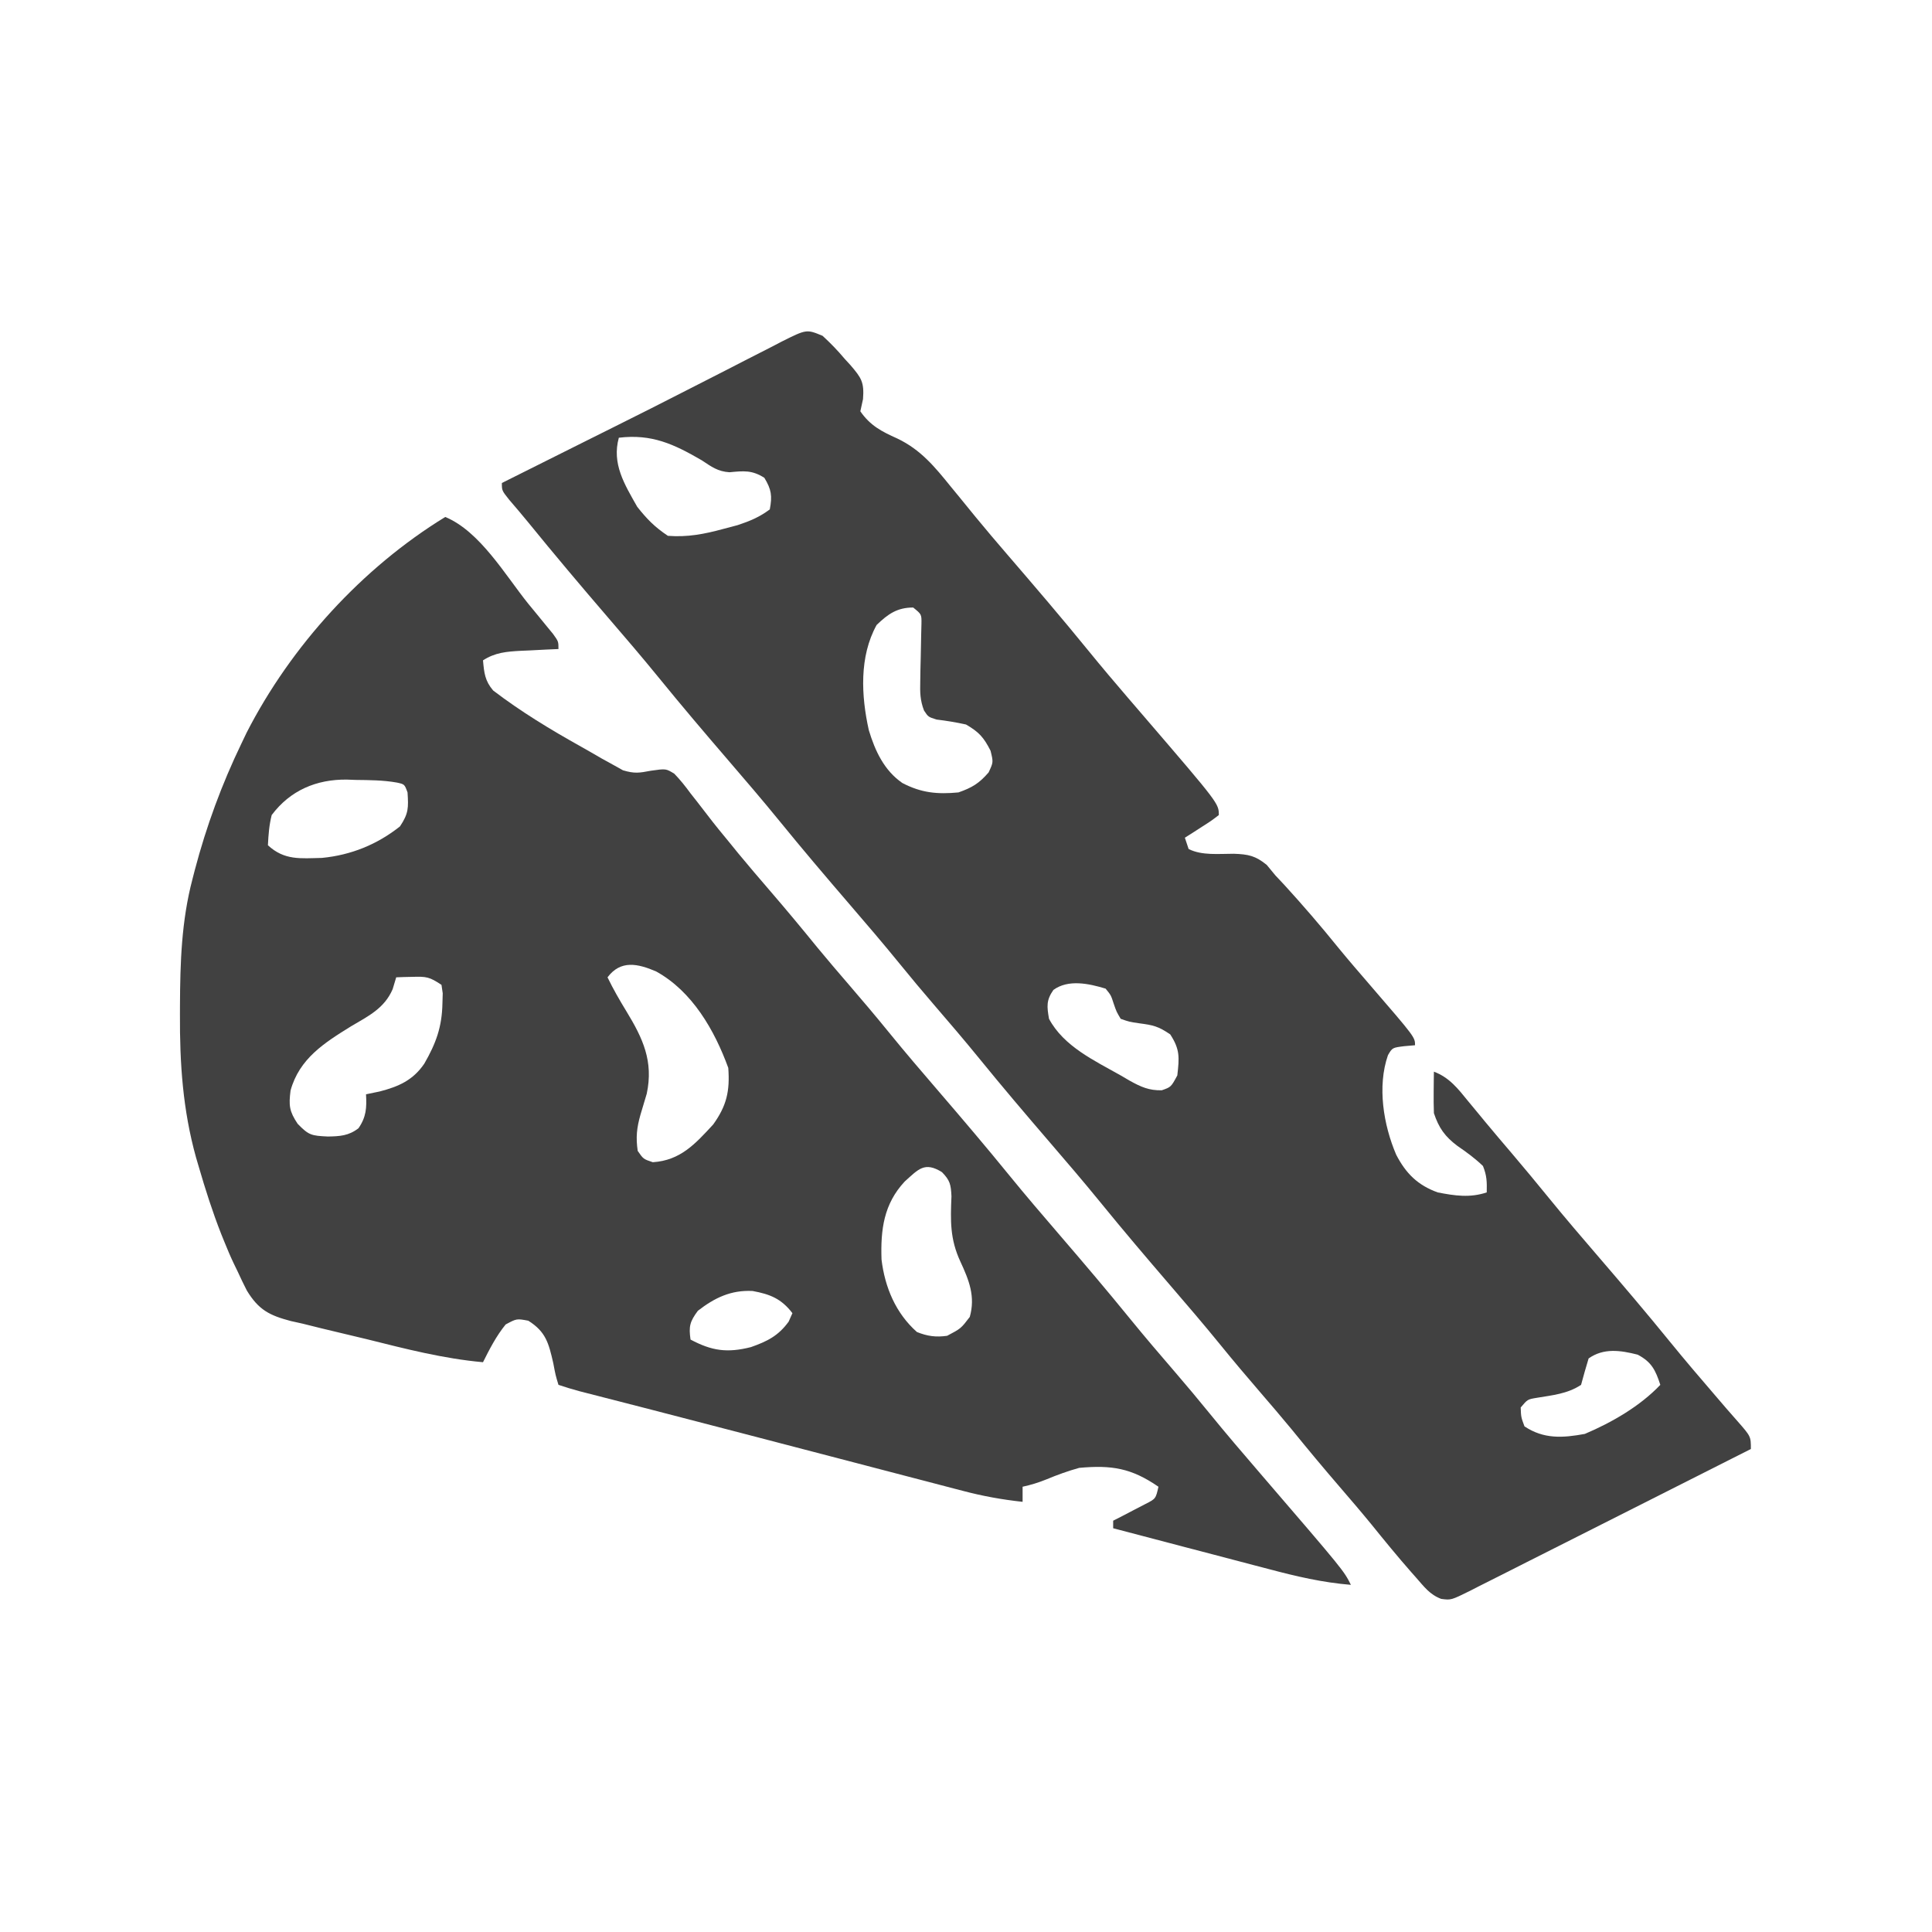
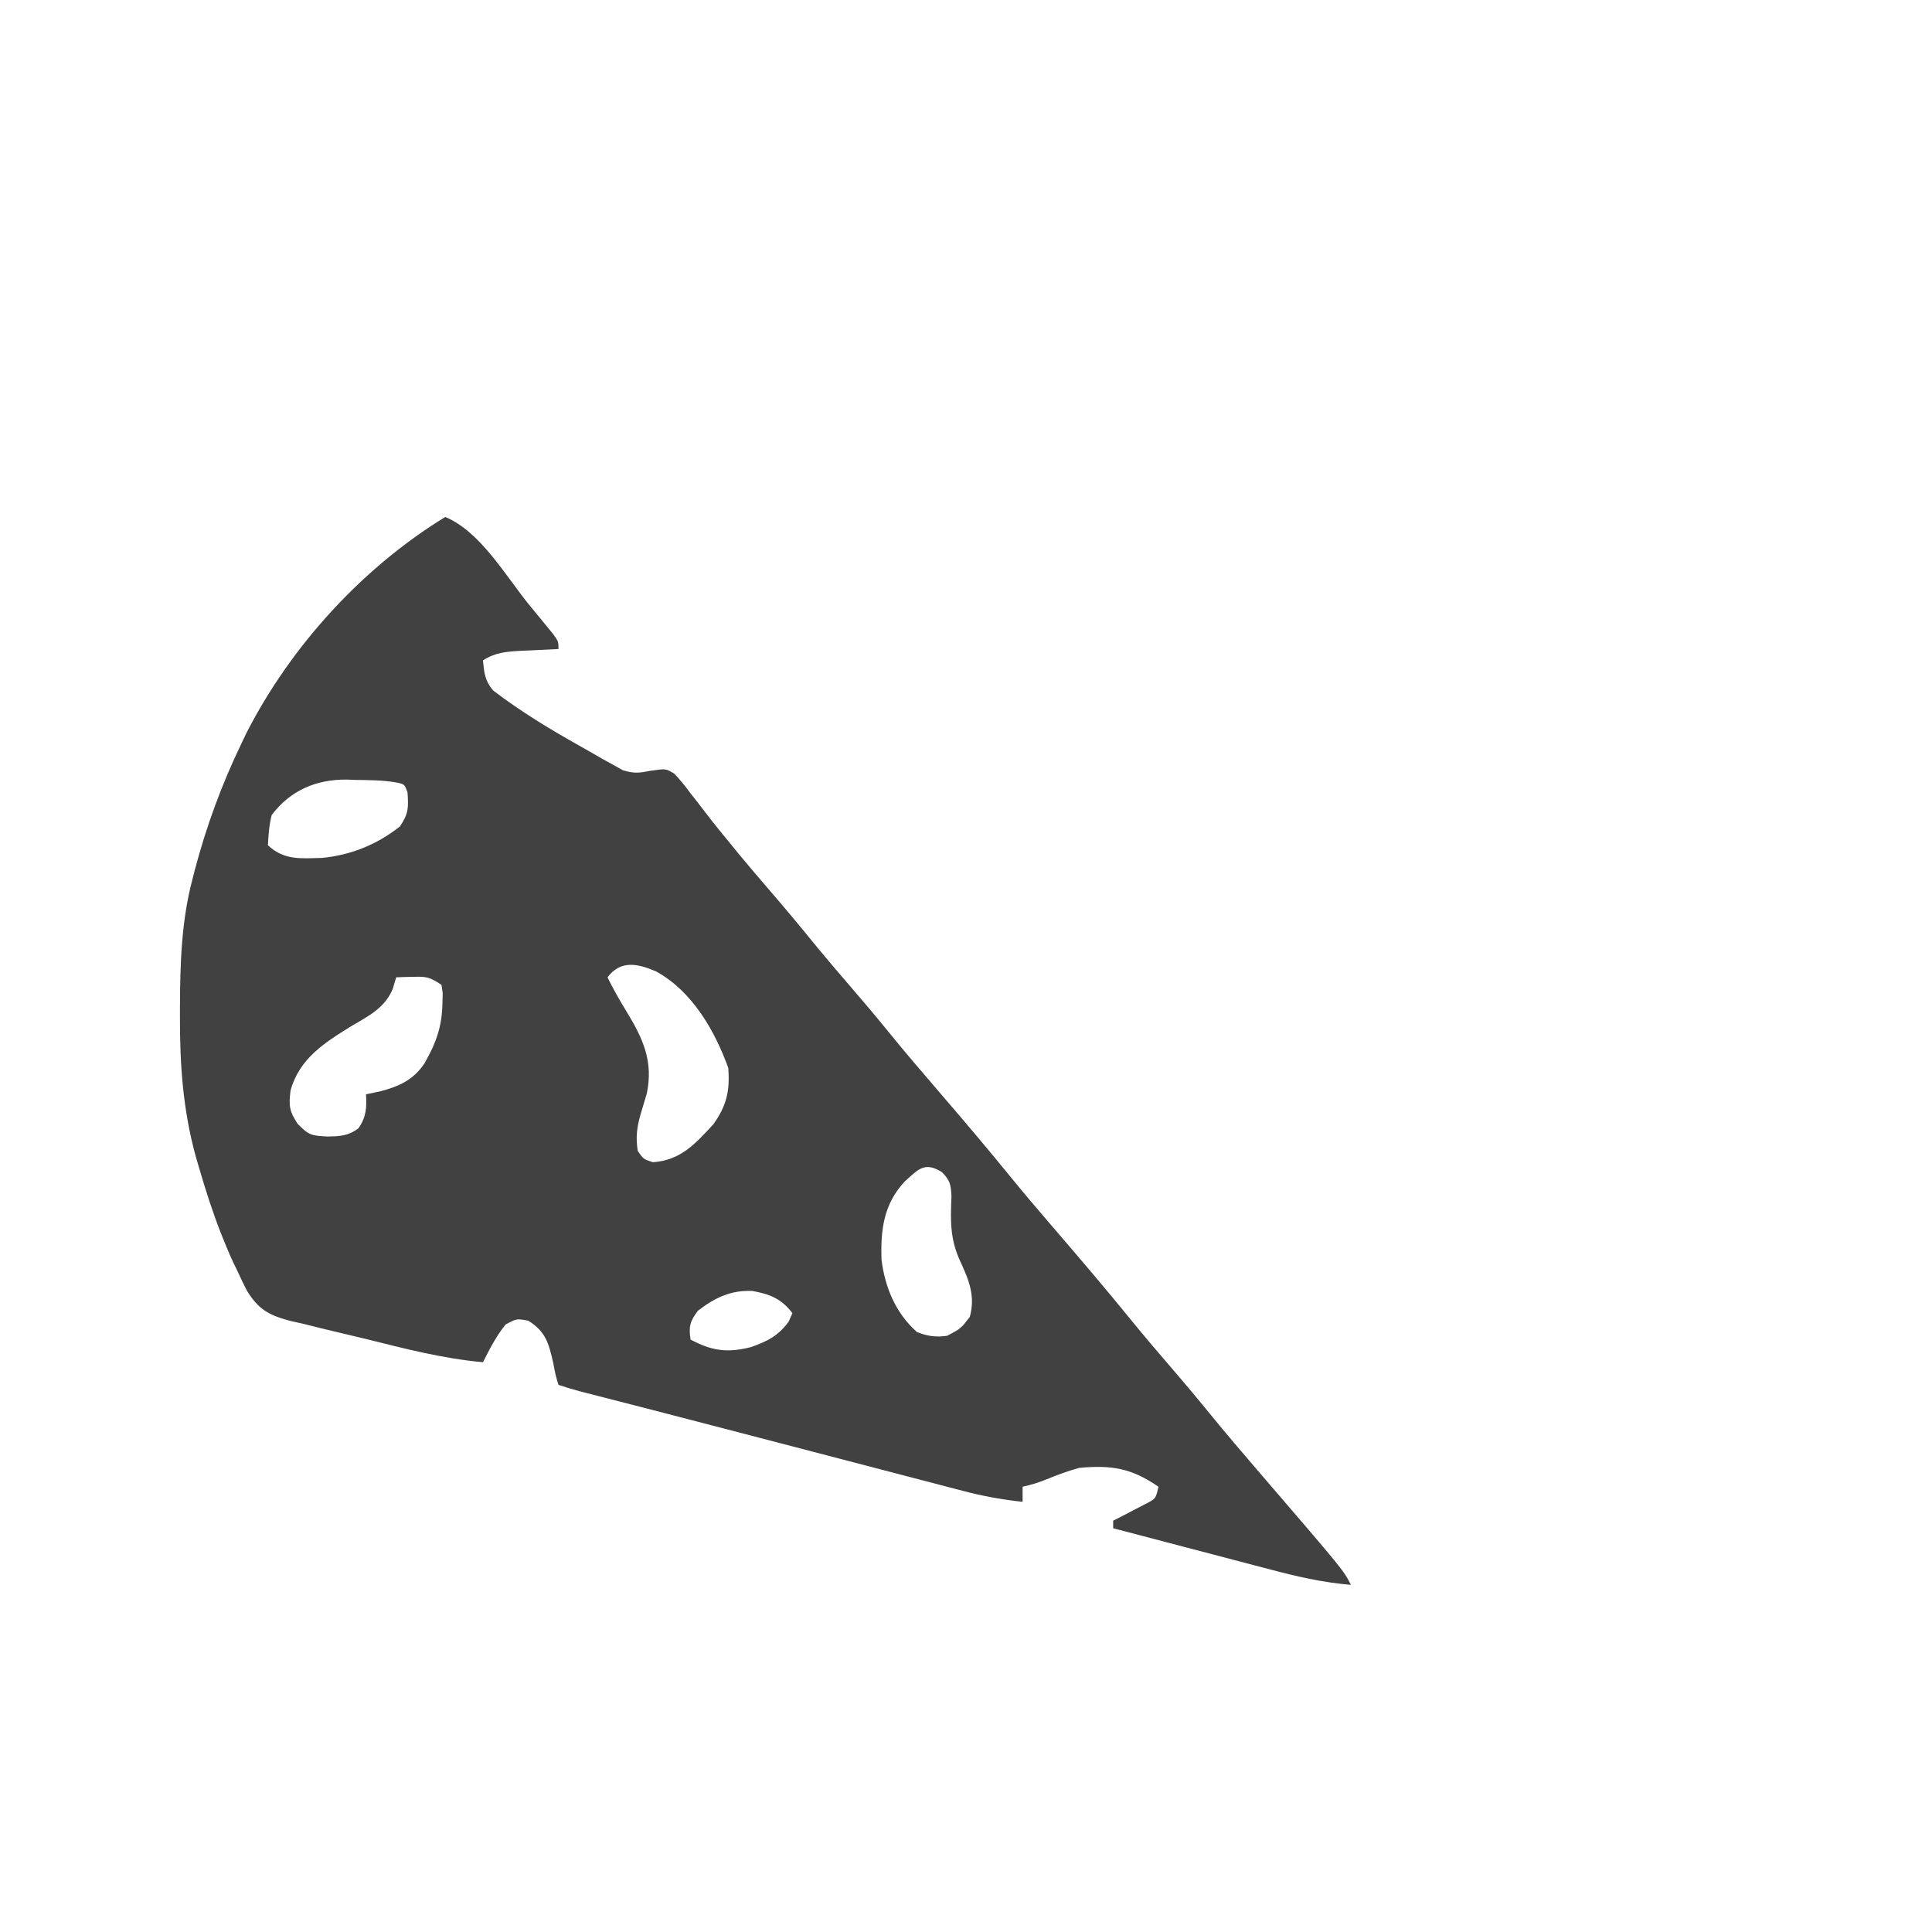
<svg xmlns="http://www.w3.org/2000/svg" version="1.1" width="512" height="512">
-   <path d="M0 0 C9.207 3.828 15.907 15.437 22 23 C22.773 23.94 23.547 24.879 24.344 25.848 C25.076 26.744 25.808 27.639 26.562 28.562 C27.224 29.368 27.885 30.174 28.566 31.004 C30 33 30 33 30 35 C28.891 35.049 27.783 35.098 26.641 35.148 C25.177 35.223 23.714 35.299 22.25 35.375 C21.52 35.406 20.791 35.437 20.039 35.469 C16.261 35.675 13.221 35.915 10 38 C10.299 41.31 10.502 43.414 12.688 45.984 C20.062 51.615 27.875 56.339 35.964 60.859 C37.801 61.889 39.624 62.945 41.445 64.004 C42.453 64.559 43.461 65.115 44.5 65.688 C45.356 66.166 46.212 66.644 47.094 67.137 C50.175 68.052 51.395 67.837 54.469 67.254 C58.481 66.681 58.481 66.681 60.701 68.044 C62.298 69.692 63.648 71.396 65 73.25 C65.509 73.894 66.017 74.538 66.541 75.201 C67.571 76.508 68.589 77.825 69.594 79.15 C71.498 81.655 73.496 84.075 75.5 86.5 C76.212 87.377 76.923 88.253 77.656 89.156 C80.393 92.477 83.191 95.74 86 99 C90.3 103.989 94.505 109.042 98.656 114.156 C101.393 117.477 104.191 120.74 107 124 C110.555 128.125 114.068 132.272 117.5 136.5 C121.887 141.901 126.412 147.175 130.949 152.449 C137.194 159.71 143.396 167.006 149.438 174.438 C153.849 179.856 158.393 185.153 162.949 190.449 C169.194 197.71 175.396 205.006 181.438 212.438 C185.395 217.301 189.465 222.059 193.558 226.808 C196.589 230.333 199.57 233.89 202.5 237.5 C206.887 242.901 211.412 248.175 215.949 253.449 C238.105 279.209 238.105 279.209 240 283 C232.517 282.389 225.556 280.763 218.309 278.84 C217.123 278.531 215.937 278.221 214.715 277.902 C210.954 276.92 207.196 275.929 203.438 274.938 C200.877 274.267 198.317 273.597 195.756 272.928 C189.502 271.292 183.25 269.649 177 268 C177 267.34 177 266.68 177 266 C177.782 265.602 178.565 265.203 179.371 264.793 C180.383 264.263 181.395 263.733 182.438 263.188 C183.447 262.665 184.456 262.143 185.496 261.605 C188.287 260.186 188.287 260.186 189 257 C181.828 252.059 176.618 251.22 168 252 C165.017 252.829 162.233 253.841 159.375 255.027 C157.253 255.896 155.235 256.509 153 257 C153 258.32 153 259.64 153 261 C147.583 260.413 142.419 259.483 137.148 258.086 C136.407 257.894 135.665 257.701 134.901 257.504 C132.463 256.87 130.026 256.23 127.59 255.59 C125.86 255.139 124.129 254.689 122.399 254.239 C117.834 253.051 113.272 251.858 108.709 250.663 C104.183 249.478 99.655 248.299 95.127 247.119 C89.817 245.735 84.507 244.351 79.197 242.964 C70.991 240.82 62.784 238.682 54.571 236.567 C53.839 236.378 53.107 236.19 52.353 235.996 C48.953 235.121 45.552 234.247 42.152 233.376 C40.98 233.075 39.807 232.773 38.6 232.463 C37.584 232.203 36.568 231.943 35.521 231.674 C33.663 231.177 31.824 230.608 30 230 C29.227 227.453 29.227 227.453 28.625 224.25 C27.408 218.959 26.67 215.932 22 213 C18.918 212.429 18.918 212.429 16 214 C13.508 217.073 11.762 220.476 10 224 C-0.489 223.06 -10.514 220.468 -20.712 217.92 C-23.03 217.348 -25.353 216.793 -27.679 216.254 C-31.061 215.469 -34.427 214.633 -37.793 213.785 C-38.827 213.556 -39.862 213.326 -40.928 213.089 C-46.617 211.588 -49.469 210.122 -52.581 205.011 C-53.426 203.359 -54.235 201.69 -55 200 C-55.348 199.283 -55.696 198.566 -56.054 197.827 C-56.941 195.971 -57.731 194.096 -58.5 192.188 C-58.788 191.479 -59.075 190.77 -59.372 190.04 C-61.667 184.203 -63.562 178.271 -65.312 172.25 C-65.555 171.424 -65.797 170.598 -66.047 169.747 C-69.558 157.148 -70.378 144.805 -70.312 131.812 C-70.31 131.039 -70.308 130.265 -70.306 129.467 C-70.255 118.082 -69.913 107.059 -67 96 C-66.694 94.81 -66.694 94.81 -66.382 93.596 C-63.304 81.917 -59.244 70.873 -54 60 C-53.329 58.596 -53.329 58.596 -52.645 57.164 C-40.886 34.199 -22.016 13.483 0 0 Z M-46 79 C-46.682 81.733 -46.856 84.163 -47 87 C-42.627 91.051 -38.377 90.48 -32.684 90.355 C-24.993 89.613 -18.043 86.803 -12 82 C-9.696 78.543 -9.741 77.051 -10 73 C-10.789 70.834 -10.789 70.834 -12.81 70.39 C-16.452 69.741 -20.058 69.733 -23.75 69.688 C-24.523 69.658 -25.297 69.629 -26.094 69.6 C-34.13 69.512 -41.082 72.443 -46 79 Z M43 122 C44.499 125.114 46.201 128.05 48 131 C52.368 138.163 55.226 144.264 53.391 152.852 C52.845 154.721 52.288 156.587 51.719 158.449 C50.739 161.925 50.478 164.42 51 168 C52.5 170.167 52.5 170.167 55 171 C62.307 170.526 66.23 166.171 71 161 C74.568 156.04 75.456 152.154 75 146 C71.353 135.995 65.449 125.708 55.875 120.438 C51.032 118.363 46.494 117.342 43 122 Z M-13 122 C-13.309 123.031 -13.619 124.062 -13.938 125.125 C-16.128 130.237 -20.378 132.266 -25 135 C-32.038 139.362 -38.672 143.536 -41 152 C-41.493 155.945 -41.355 157.468 -39.125 160.812 C-36.163 163.862 -35.496 163.976 -31.125 164.188 C-27.931 164.135 -25.61 164.008 -23 162 C-20.932 159.001 -20.801 156.587 -21 153 C-19.804 152.752 -18.608 152.505 -17.375 152.25 C-12.376 150.954 -8.563 149.294 -5.555 144.879 C-2.45 139.476 -0.862 135.134 -0.75 128.875 C-0.711 127.572 -0.711 127.572 -0.672 126.242 C-0.78 125.502 -0.888 124.762 -1 124 C-4.204 121.864 -5.019 121.769 -8.688 121.875 C-9.9 121.902 -9.9 121.902 -11.137 121.93 C-11.752 121.953 -12.366 121.976 -13 122 Z M121.754 176.117 C116.199 182.08 115.345 188.858 115.613 196.781 C116.502 204.177 119.388 211.026 125 216 C127.774 217.114 130.039 217.421 133 217 C136.66 215.069 136.66 215.069 139 212 C140.536 206.575 138.795 202.244 136.5 197.312 C133.734 191.319 133.876 186.526 134.148 180.027 C133.996 176.909 133.771 175.814 131.625 173.625 C127.02 170.775 125.41 172.835 121.754 176.117 Z M66.938 210.375 C64.805 213.264 64.5 214.501 65 218 C70.677 221.019 74.735 221.58 81 220 C85.341 218.468 88.262 217.014 91 213.25 C91.33 212.507 91.66 211.765 92 211 C89.043 207.143 86.068 205.979 81.441 205.125 C75.718 204.832 71.377 206.932 66.938 210.375 Z " fill="#414141" transform="translate(118,137)" />
-   <path d="M0 0 C2.175 2.001 3.992 3.883 5.875 6.125 C6.385 6.682 6.896 7.239 7.422 7.812 C10.245 11.124 11.059 12.244 10.707 16.766 C10.474 17.833 10.24 18.9 10 20 C12.626 23.803 15.652 25.353 19.75 27.188 C26.001 30.16 29.708 34.688 34 40 C34.706 40.859 35.413 41.717 36.141 42.602 C37.619 44.404 39.091 46.212 40.559 48.023 C43.285 51.348 46.071 54.616 48.875 57.875 C56.145 66.327 63.405 74.786 70.438 83.438 C73.857 87.637 77.345 91.769 80.875 95.875 C81.38 96.463 81.886 97.051 82.407 97.657 C83.43 98.847 84.454 100.037 85.477 101.227 C105 123.955 105 123.955 105 127 C103.031 128.508 103.031 128.508 100.5 130.125 C99.665 130.664 98.829 131.203 97.969 131.758 C97.319 132.168 96.669 132.578 96 133 C96.33 133.99 96.66 134.98 97 136 C100.55 137.775 105.028 137.247 108.971 137.254 C112.801 137.389 114.723 137.773 117.715 140.227 C118.469 141.142 119.223 142.057 120 143 C121.168 144.241 121.168 144.241 122.359 145.508 C127.274 150.889 131.999 156.367 136.574 162.039 C139.388 165.473 142.283 168.83 145.188 172.188 C157 185.88 157 185.88 157 188 C156.051 188.083 155.102 188.165 154.125 188.25 C150.987 188.644 150.987 188.644 149.824 190.633 C146.949 198.89 148.626 209.117 152 217 C154.585 221.985 157.697 225.079 163 227 C167.566 227.888 171.546 228.485 176 227 C176.058 224.172 176.039 222.58 175 220 C172.875 217.964 170.656 216.334 168.227 214.676 C164.914 212.183 163.308 209.923 162 206 C161.931 204.105 161.915 202.208 161.938 200.312 C161.947 199.319 161.956 198.325 161.965 197.301 C161.982 196.162 161.982 196.162 162 195 C166.104 196.552 168.378 199.503 171.062 202.812 C172.04 203.994 173.018 205.175 173.996 206.355 C174.494 206.961 174.991 207.566 175.503 208.189 C177.848 211.026 180.239 213.823 182.625 216.625 C185.937 220.53 189.208 224.463 192.438 228.438 C196.849 233.856 201.393 239.153 205.949 244.449 C212.194 251.71 218.396 259.006 224.438 266.438 C228.461 271.381 232.59 276.227 236.752 281.054 C237.706 282.161 238.658 283.27 239.607 284.381 C240.551 285.479 241.506 286.567 242.471 287.646 C246 291.673 246 291.673 246 295 C235.645 300.247 225.285 305.481 214.915 310.698 C210.101 313.121 205.289 315.548 200.481 317.986 C195.844 320.337 191.201 322.676 186.554 325.008 C184.78 325.9 183.008 326.797 181.239 327.698 C178.764 328.957 176.282 330.201 173.798 331.442 C172.697 332.008 172.697 332.008 171.575 332.586 C166.54 335.073 166.54 335.073 163.921 334.72 C160.929 333.599 159.405 331.504 157.312 329.125 C156.875 328.631 156.438 328.137 155.988 327.628 C152.354 323.491 148.873 319.233 145.414 314.949 C142.661 311.586 139.838 308.291 137 305 C132.7 300.011 128.495 294.958 124.344 289.844 C121.607 286.523 118.809 283.26 116 280 C112.445 275.875 108.932 271.728 105.5 267.5 C101.113 262.099 96.588 256.825 92.051 251.551 C85.806 244.29 79.604 236.994 73.562 229.562 C69.151 224.144 64.607 218.847 60.051 213.551 C53.806 206.29 47.604 198.994 41.562 191.562 C37.605 186.699 33.535 181.941 29.442 177.192 C26.411 173.667 23.43 170.11 20.5 166.5 C16.113 161.099 11.588 155.825 7.051 150.551 C0.806 143.29 -5.396 135.994 -11.438 128.562 C-15.849 123.144 -20.393 117.847 -24.949 112.551 C-31.194 105.29 -37.396 97.994 -43.438 90.562 C-47.849 85.144 -52.393 79.847 -56.949 74.551 C-64.09 66.249 -71.148 57.884 -78.051 49.383 C-79.694 47.374 -81.368 45.402 -83.062 43.438 C-85 41 -85 41 -85 39 C-78.75 35.875 -72.5 32.75 -66.25 29.625 C-65.072 29.036 -63.894 28.447 -62.681 27.84 C-60.204 26.601 -57.726 25.365 -55.247 24.131 C-48.743 20.891 -42.254 17.626 -35.791 14.305 C-32.475 12.604 -29.154 10.913 -25.832 9.224 C-24.13 8.355 -22.431 7.481 -20.734 6.603 C-18.242 5.314 -15.741 4.044 -13.238 2.777 C-12.483 2.382 -11.728 1.986 -10.95 1.578 C-4.251 -1.773 -4.251 -1.773 0 0 Z M-54 27 C-55.907 33.904 -52.498 39.354 -49.125 45.312 C-46.547 48.573 -44.479 50.681 -41 53 C-35.8 53.397 -31.384 52.549 -26.375 51.188 C-25.104 50.851 -23.833 50.515 -22.523 50.168 C-19.273 49.091 -16.74 48.043 -14 46 C-13.318 42.437 -13.559 40.729 -15.438 37.625 C-18.72 35.544 -20.894 35.79 -24.684 36.152 C-27.786 35.948 -29.421 34.709 -32 33 C-39.453 28.667 -45.279 25.958 -54 27 Z M14.312 76.625 C9.674 85.019 10.223 95.424 12.246 104.508 C13.908 110.001 16.304 115.166 21.125 118.5 C26.183 121.139 30.395 121.527 36 121 C39.651 119.715 41.477 118.604 44 115.688 C45.257 112.987 45.257 112.987 44.5 109.938 C42.685 106.383 41.46 105.018 38 103 C35.405 102.428 32.846 102.004 30.207 101.688 C28 101 28 101 26.87 99.292 C25.839 96.576 25.803 94.548 25.875 91.648 C25.89 90.633 25.906 89.617 25.922 88.57 C25.948 87.516 25.973 86.461 26 85.375 C26.051 83.279 26.093 81.182 26.125 79.086 C26.148 78.158 26.171 77.231 26.195 76.275 C26.229 73.799 26.229 73.799 24 72 C19.761 72 17.328 73.721 14.312 76.625 Z M61.164 173.34 C59.243 176.079 59.434 177.731 60 181 C63.919 188.323 72.058 192.079 79 196 C79.807 196.472 80.614 196.944 81.445 197.43 C84.372 199.043 86.502 200.011 89.875 199.938 C92.335 199.08 92.335 199.08 94 196 C94.534 191.267 94.74 189.134 92.125 185.125 C88.949 182.965 87.611 182.67 83.938 182.188 C81.27 181.797 81.27 181.797 79 181 C77.887 179.141 77.887 179.141 77.125 176.938 C76.422 174.749 76.422 174.749 75 173 C70.585 171.654 65.104 170.465 61.164 173.34 Z M203 271 C202.295 273.322 201.628 275.656 201 278 C197.421 280.38 193.404 280.746 189.242 281.438 C186.815 281.842 186.815 281.842 185 284 C185.091 286.54 185.091 286.54 186 289 C191.091 292.394 196.091 292.093 202 291 C209.159 287.966 216.618 283.665 222 278 C220.733 274.094 219.685 271.939 216 270 C211.451 268.846 207.004 268.174 203 271 Z " fill="#414141" transform="translate(218,89)" />
+   <path d="M0 0 C9.207 3.828 15.907 15.437 22 23 C22.773 23.94 23.547 24.879 24.344 25.848 C25.076 26.744 25.808 27.639 26.562 28.562 C27.224 29.368 27.885 30.174 28.566 31.004 C30 33 30 33 30 35 C25.177 35.223 23.714 35.299 22.25 35.375 C21.52 35.406 20.791 35.437 20.039 35.469 C16.261 35.675 13.221 35.915 10 38 C10.299 41.31 10.502 43.414 12.688 45.984 C20.062 51.615 27.875 56.339 35.964 60.859 C37.801 61.889 39.624 62.945 41.445 64.004 C42.453 64.559 43.461 65.115 44.5 65.688 C45.356 66.166 46.212 66.644 47.094 67.137 C50.175 68.052 51.395 67.837 54.469 67.254 C58.481 66.681 58.481 66.681 60.701 68.044 C62.298 69.692 63.648 71.396 65 73.25 C65.509 73.894 66.017 74.538 66.541 75.201 C67.571 76.508 68.589 77.825 69.594 79.15 C71.498 81.655 73.496 84.075 75.5 86.5 C76.212 87.377 76.923 88.253 77.656 89.156 C80.393 92.477 83.191 95.74 86 99 C90.3 103.989 94.505 109.042 98.656 114.156 C101.393 117.477 104.191 120.74 107 124 C110.555 128.125 114.068 132.272 117.5 136.5 C121.887 141.901 126.412 147.175 130.949 152.449 C137.194 159.71 143.396 167.006 149.438 174.438 C153.849 179.856 158.393 185.153 162.949 190.449 C169.194 197.71 175.396 205.006 181.438 212.438 C185.395 217.301 189.465 222.059 193.558 226.808 C196.589 230.333 199.57 233.89 202.5 237.5 C206.887 242.901 211.412 248.175 215.949 253.449 C238.105 279.209 238.105 279.209 240 283 C232.517 282.389 225.556 280.763 218.309 278.84 C217.123 278.531 215.937 278.221 214.715 277.902 C210.954 276.92 207.196 275.929 203.438 274.938 C200.877 274.267 198.317 273.597 195.756 272.928 C189.502 271.292 183.25 269.649 177 268 C177 267.34 177 266.68 177 266 C177.782 265.602 178.565 265.203 179.371 264.793 C180.383 264.263 181.395 263.733 182.438 263.188 C183.447 262.665 184.456 262.143 185.496 261.605 C188.287 260.186 188.287 260.186 189 257 C181.828 252.059 176.618 251.22 168 252 C165.017 252.829 162.233 253.841 159.375 255.027 C157.253 255.896 155.235 256.509 153 257 C153 258.32 153 259.64 153 261 C147.583 260.413 142.419 259.483 137.148 258.086 C136.407 257.894 135.665 257.701 134.901 257.504 C132.463 256.87 130.026 256.23 127.59 255.59 C125.86 255.139 124.129 254.689 122.399 254.239 C117.834 253.051 113.272 251.858 108.709 250.663 C104.183 249.478 99.655 248.299 95.127 247.119 C89.817 245.735 84.507 244.351 79.197 242.964 C70.991 240.82 62.784 238.682 54.571 236.567 C53.839 236.378 53.107 236.19 52.353 235.996 C48.953 235.121 45.552 234.247 42.152 233.376 C40.98 233.075 39.807 232.773 38.6 232.463 C37.584 232.203 36.568 231.943 35.521 231.674 C33.663 231.177 31.824 230.608 30 230 C29.227 227.453 29.227 227.453 28.625 224.25 C27.408 218.959 26.67 215.932 22 213 C18.918 212.429 18.918 212.429 16 214 C13.508 217.073 11.762 220.476 10 224 C-0.489 223.06 -10.514 220.468 -20.712 217.92 C-23.03 217.348 -25.353 216.793 -27.679 216.254 C-31.061 215.469 -34.427 214.633 -37.793 213.785 C-38.827 213.556 -39.862 213.326 -40.928 213.089 C-46.617 211.588 -49.469 210.122 -52.581 205.011 C-53.426 203.359 -54.235 201.69 -55 200 C-55.348 199.283 -55.696 198.566 -56.054 197.827 C-56.941 195.971 -57.731 194.096 -58.5 192.188 C-58.788 191.479 -59.075 190.77 -59.372 190.04 C-61.667 184.203 -63.562 178.271 -65.312 172.25 C-65.555 171.424 -65.797 170.598 -66.047 169.747 C-69.558 157.148 -70.378 144.805 -70.312 131.812 C-70.31 131.039 -70.308 130.265 -70.306 129.467 C-70.255 118.082 -69.913 107.059 -67 96 C-66.694 94.81 -66.694 94.81 -66.382 93.596 C-63.304 81.917 -59.244 70.873 -54 60 C-53.329 58.596 -53.329 58.596 -52.645 57.164 C-40.886 34.199 -22.016 13.483 0 0 Z M-46 79 C-46.682 81.733 -46.856 84.163 -47 87 C-42.627 91.051 -38.377 90.48 -32.684 90.355 C-24.993 89.613 -18.043 86.803 -12 82 C-9.696 78.543 -9.741 77.051 -10 73 C-10.789 70.834 -10.789 70.834 -12.81 70.39 C-16.452 69.741 -20.058 69.733 -23.75 69.688 C-24.523 69.658 -25.297 69.629 -26.094 69.6 C-34.13 69.512 -41.082 72.443 -46 79 Z M43 122 C44.499 125.114 46.201 128.05 48 131 C52.368 138.163 55.226 144.264 53.391 152.852 C52.845 154.721 52.288 156.587 51.719 158.449 C50.739 161.925 50.478 164.42 51 168 C52.5 170.167 52.5 170.167 55 171 C62.307 170.526 66.23 166.171 71 161 C74.568 156.04 75.456 152.154 75 146 C71.353 135.995 65.449 125.708 55.875 120.438 C51.032 118.363 46.494 117.342 43 122 Z M-13 122 C-13.309 123.031 -13.619 124.062 -13.938 125.125 C-16.128 130.237 -20.378 132.266 -25 135 C-32.038 139.362 -38.672 143.536 -41 152 C-41.493 155.945 -41.355 157.468 -39.125 160.812 C-36.163 163.862 -35.496 163.976 -31.125 164.188 C-27.931 164.135 -25.61 164.008 -23 162 C-20.932 159.001 -20.801 156.587 -21 153 C-19.804 152.752 -18.608 152.505 -17.375 152.25 C-12.376 150.954 -8.563 149.294 -5.555 144.879 C-2.45 139.476 -0.862 135.134 -0.75 128.875 C-0.711 127.572 -0.711 127.572 -0.672 126.242 C-0.78 125.502 -0.888 124.762 -1 124 C-4.204 121.864 -5.019 121.769 -8.688 121.875 C-9.9 121.902 -9.9 121.902 -11.137 121.93 C-11.752 121.953 -12.366 121.976 -13 122 Z M121.754 176.117 C116.199 182.08 115.345 188.858 115.613 196.781 C116.502 204.177 119.388 211.026 125 216 C127.774 217.114 130.039 217.421 133 217 C136.66 215.069 136.66 215.069 139 212 C140.536 206.575 138.795 202.244 136.5 197.312 C133.734 191.319 133.876 186.526 134.148 180.027 C133.996 176.909 133.771 175.814 131.625 173.625 C127.02 170.775 125.41 172.835 121.754 176.117 Z M66.938 210.375 C64.805 213.264 64.5 214.501 65 218 C70.677 221.019 74.735 221.58 81 220 C85.341 218.468 88.262 217.014 91 213.25 C91.33 212.507 91.66 211.765 92 211 C89.043 207.143 86.068 205.979 81.441 205.125 C75.718 204.832 71.377 206.932 66.938 210.375 Z " fill="#414141" transform="translate(118,137)" />
</svg>